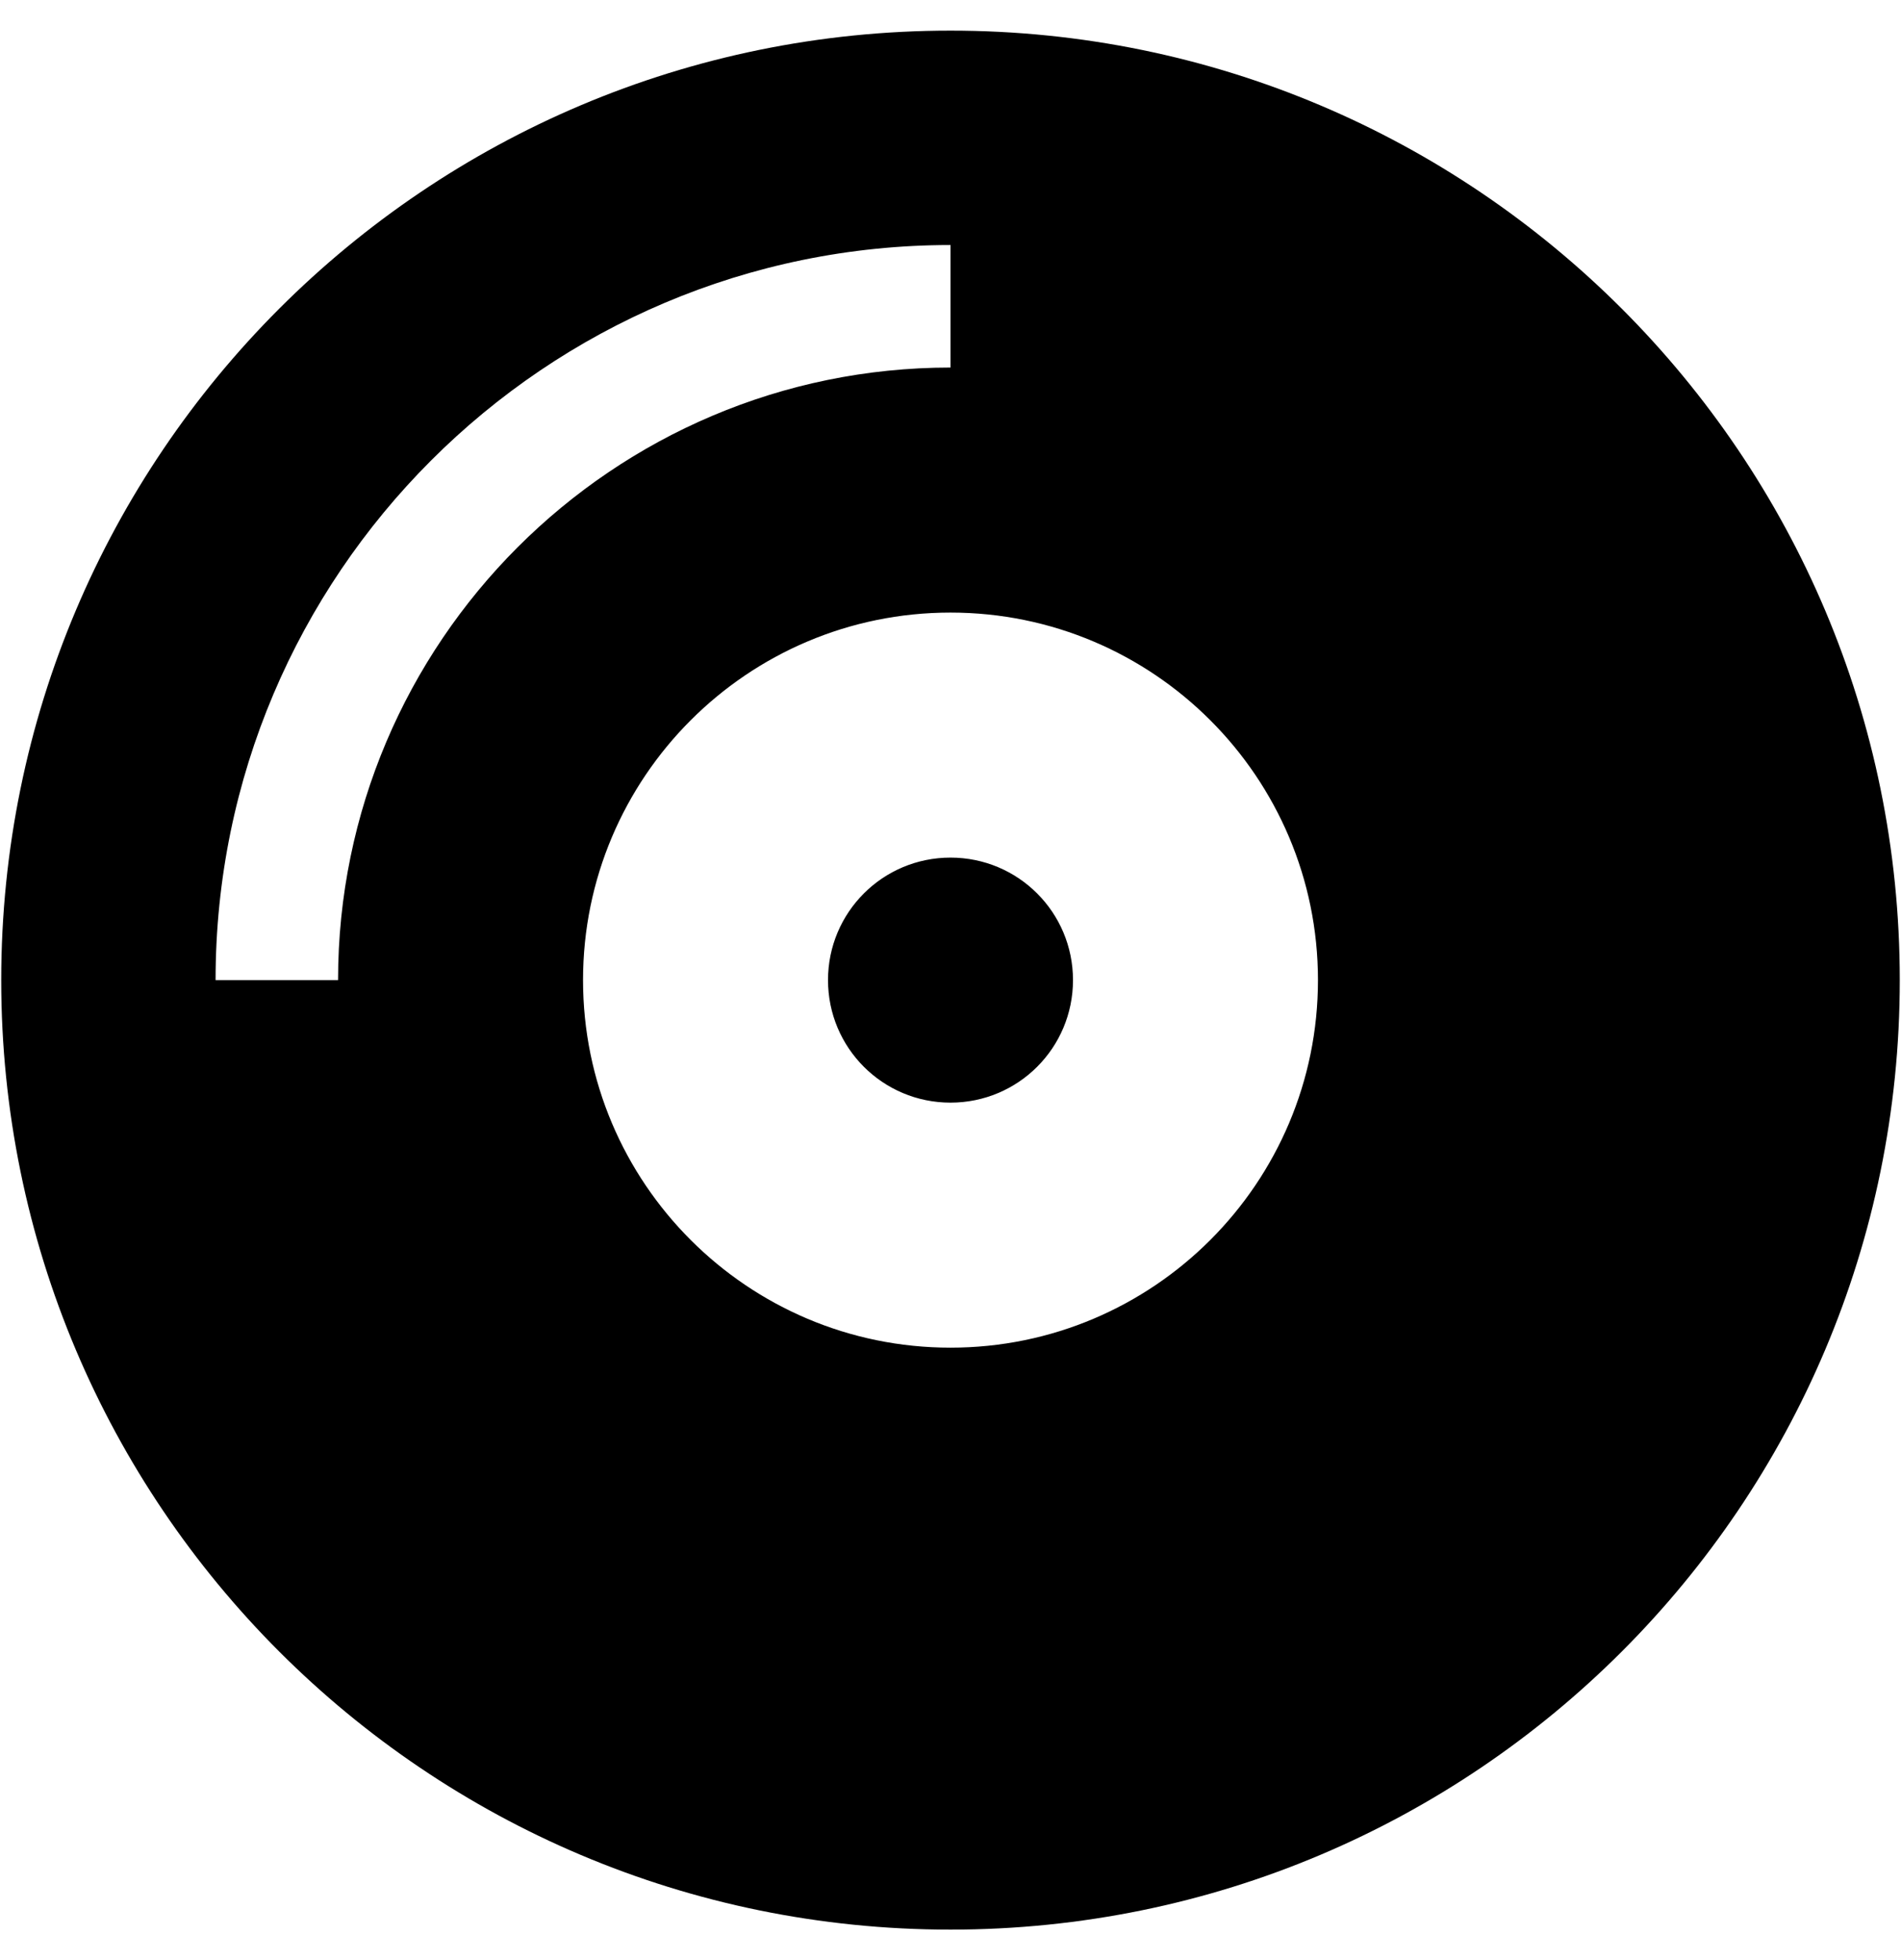
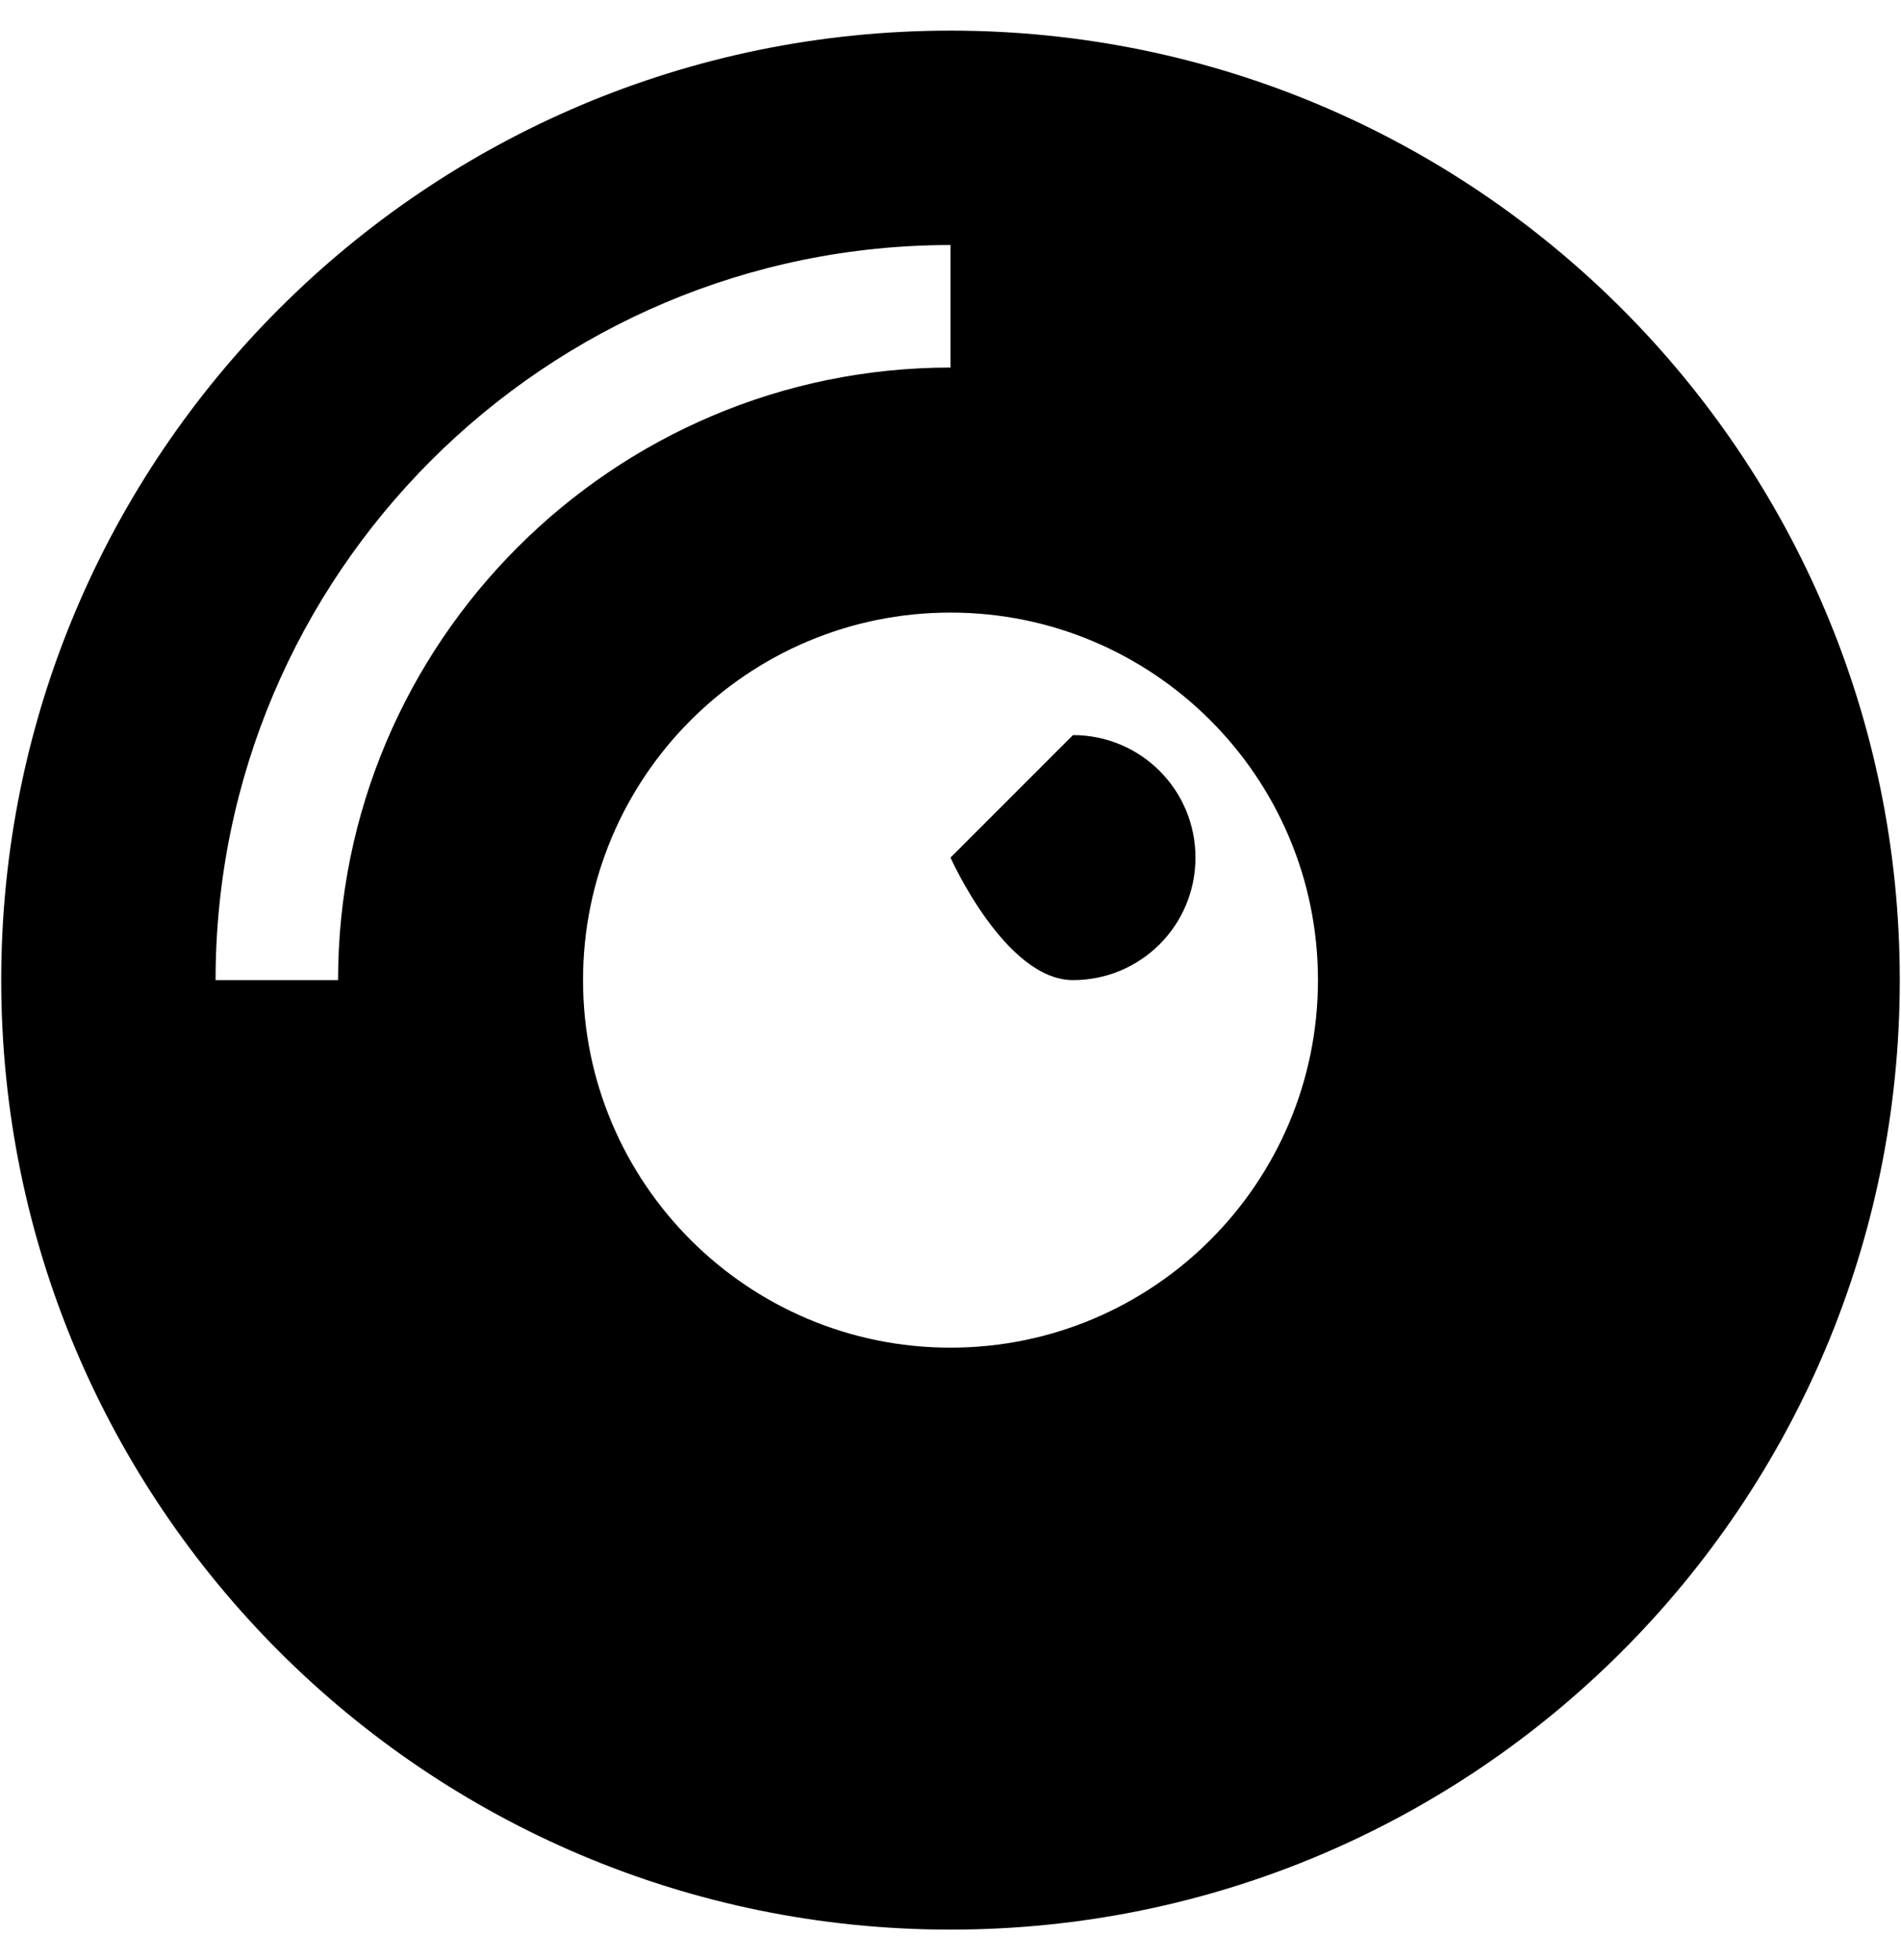
<svg xmlns="http://www.w3.org/2000/svg" width="0.97em" height="1em" viewBox="0 0 496 512">
-   <path fill="currentColor" d="M248 8C111 8 0 119 0 256s111 248 248 248s248-111 248-248S385 8 248 8M88 256H56c0-105.9 86.1-192 192-192v32c-88.2 0-160 71.8-160 160m160 96c-53 0-96-43-96-96s43-96 96-96s96 43 96 96s-43 96-96 96m0-128c-17.7 0-32 14.3-32 32s14.3 32 32 32s32-14.3 32-32s-14.3-32-32-32" />
+   <path fill="currentColor" d="M248 8C111 8 0 119 0 256s111 248 248 248s248-111 248-248S385 8 248 8M88 256H56c0-105.9 86.1-192 192-192v32c-88.2 0-160 71.8-160 160m160 96c-53 0-96-43-96-96s43-96 96-96s96 43 96 96s-43 96-96 96m0-128s14.3 32 32 32s32-14.3 32-32s-14.3-32-32-32" />
</svg>